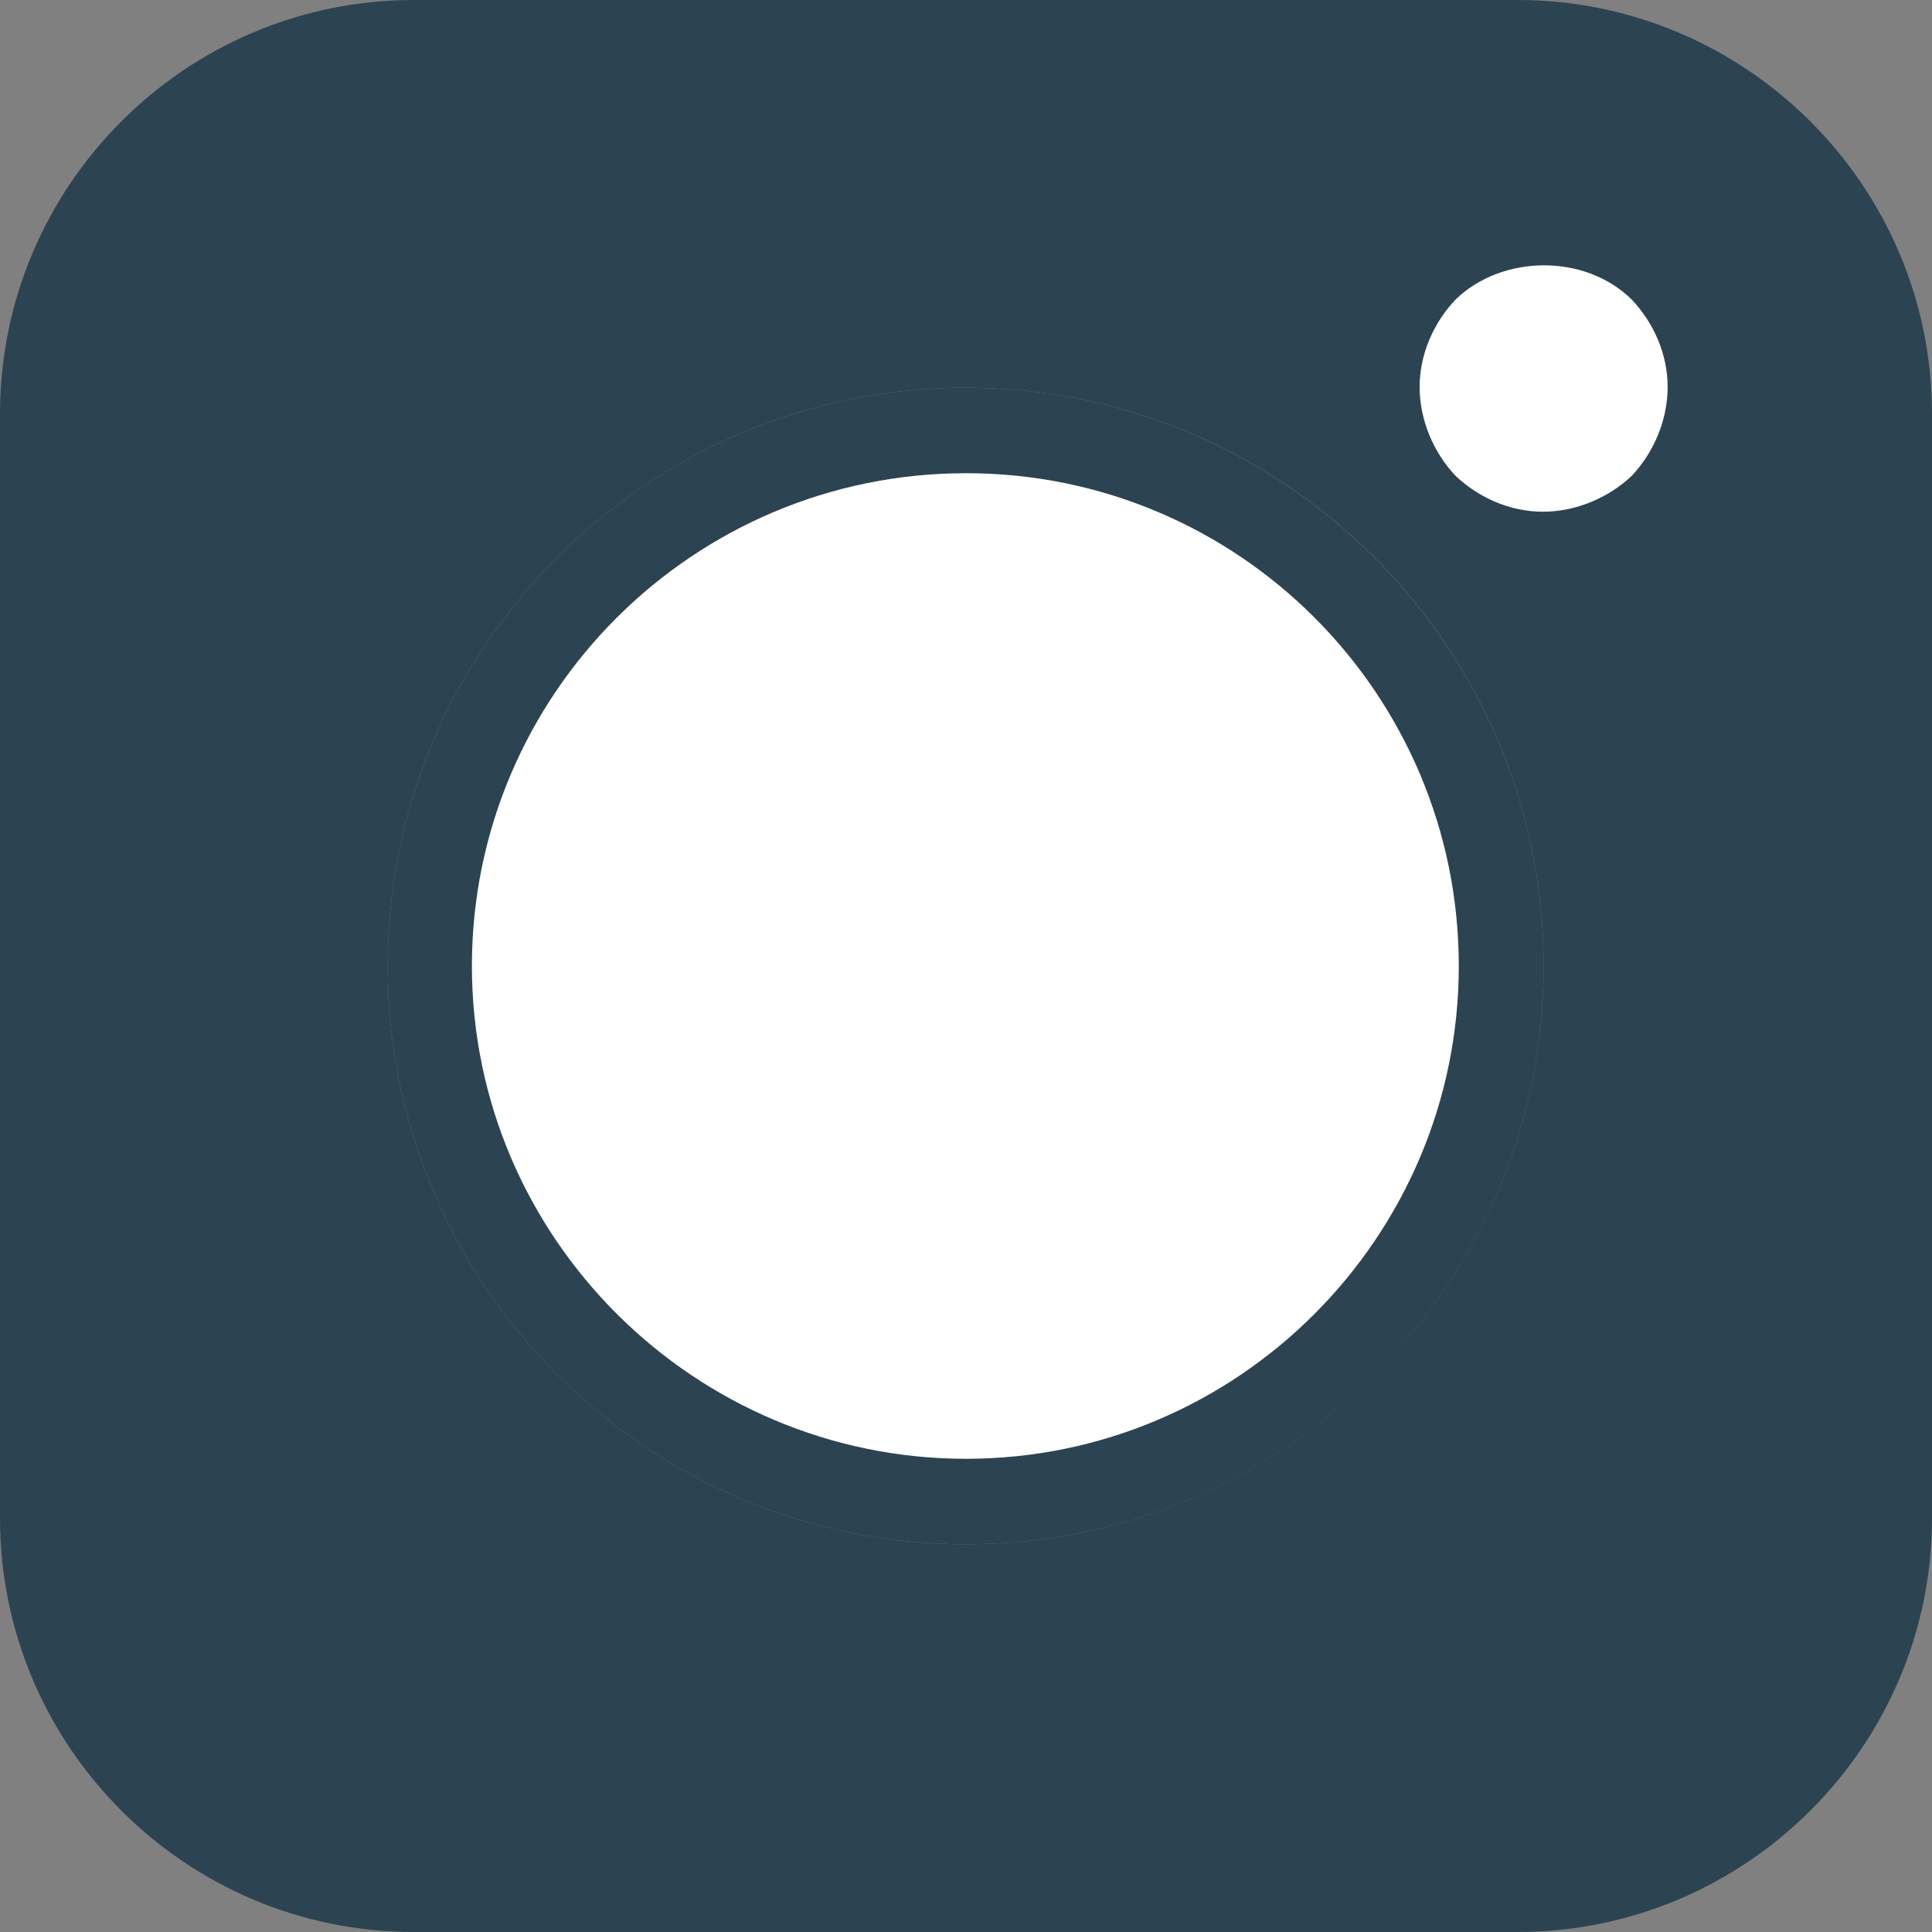
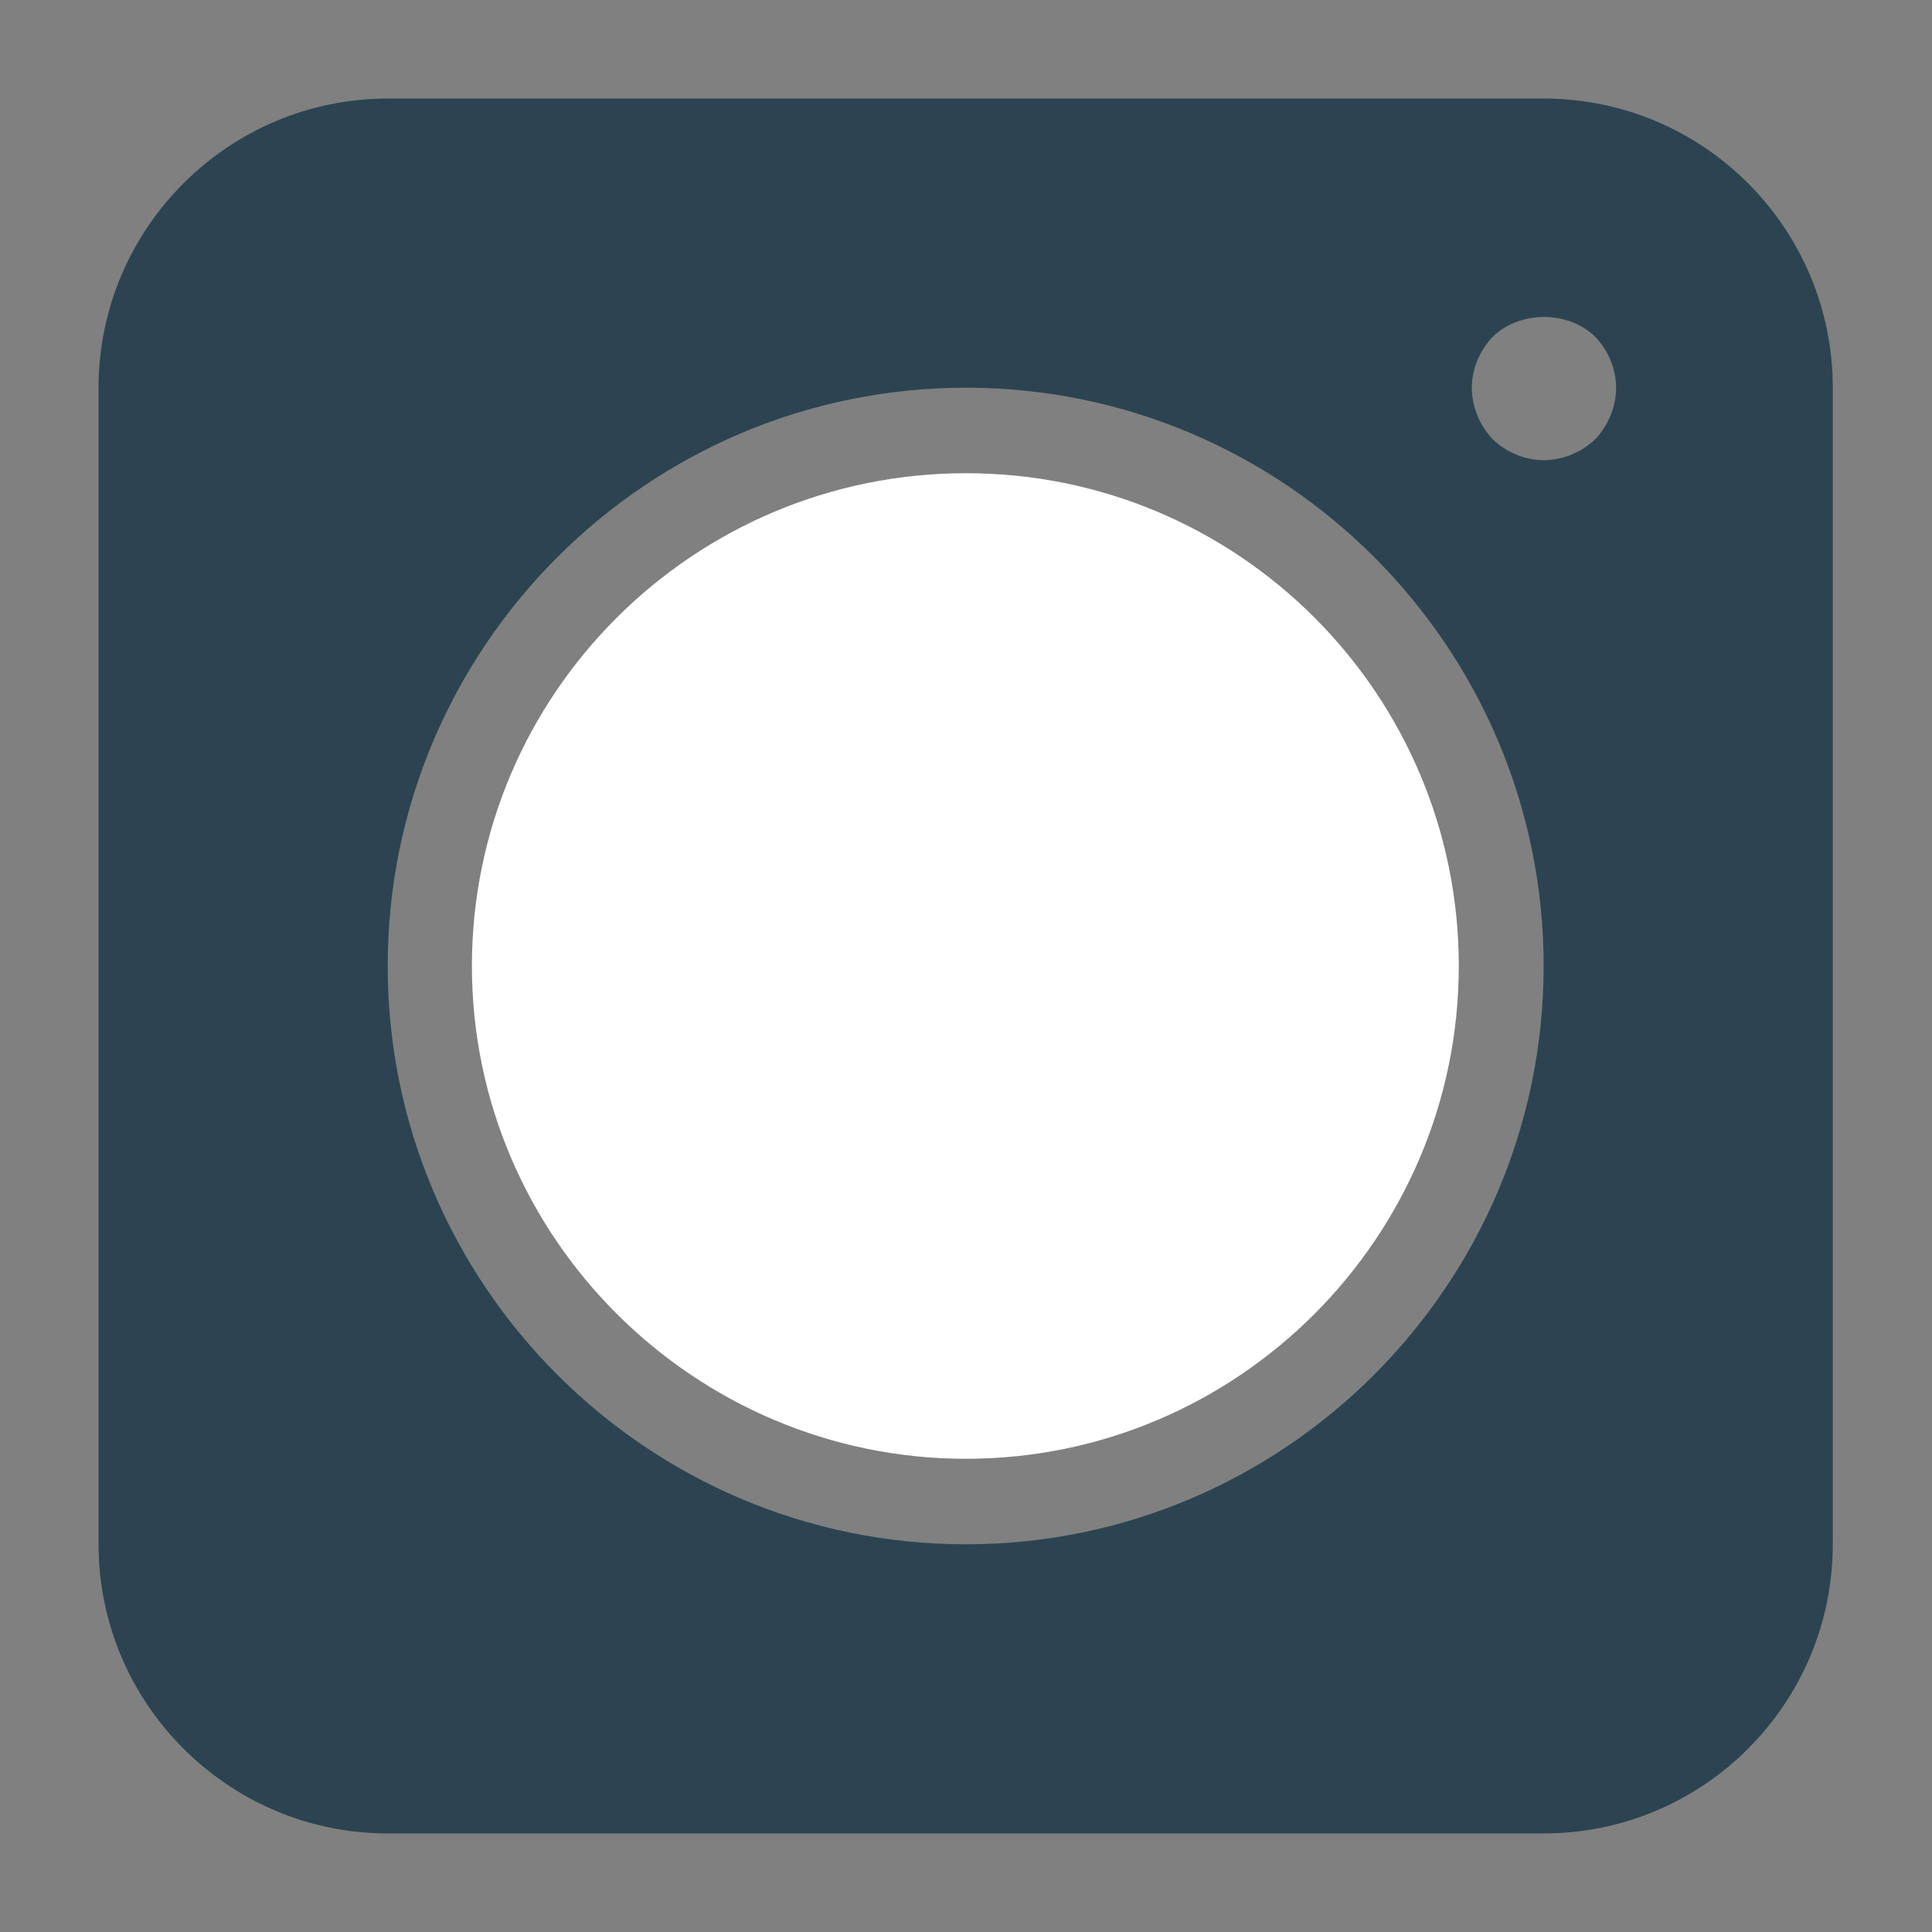
<svg xmlns="http://www.w3.org/2000/svg" id="Ebene_1" data-name="Ebene 1" viewBox="0 0 29.6 29.6">
  <rect x="0" y="0" width="29.6" height="29.6" fill="#808080" stroke="none" />
  <defs>
    <style>
      .cls-1 {
        fill: #2c4451;
      }

      .cls-2 {
        fill: #fff;
      }
    </style>
  </defs>
-   <path class="cls-1" d="M23.25,0H6.34C2.84,0,0,2.85,0,6.34v16.92c0,3.49,2.84,6.34,6.34,6.34h16.91c3.5,0,6.35-2.85,6.35-6.34V6.34c0-3.49-2.85-6.34-6.35-6.34ZM27.48,23.26c0,2.33-1.89,4.23-4.23,4.23H6.34c-2.33,0-4.23-1.9-4.23-4.23V6.34c0-2.33,1.9-4.23,4.23-4.23h16.91c2.34,0,4.23,1.9,4.23,4.23v16.92Z" />
  <path class="cls-1" d="M23.65,1.51H5.94C3.5,1.51,1.51,3.5,1.51,5.94v17.72c0,2.44,1.99,4.43,4.43,4.43h17.71c2.45,0,4.43-1.99,4.43-4.43V5.94c0-2.44-1.98-4.43-4.43-4.43ZM14.8,23.66c-4.89,0-8.86-3.98-8.86-8.86s3.97-8.86,8.86-8.86,8.85,3.98,8.85,8.86-3.97,8.86-8.85,8.86ZM24.44,6.73c-.21.2-.5.32-.79.32s-.57-.12-.78-.32c-.2-.21-.32-.5-.32-.79s.12-.57.32-.78c.41-.4,1.15-.41,1.57,0,.2.21.32.49.32.78s-.12.58-.32.79Z" />
-   <path class="cls-2" d="M25.55,5.93c0,.5-.21,1-.55,1.36-.36.34-.86.55-1.36.55s-.98-.21-1.34-.55c-.34-.36-.55-.86-.55-1.36s.21-.98.55-1.34c.71-.69,1.98-.71,2.7,0,.34.36.55.84.55,1.34Z" />
-   <path class="cls-1" d="M14.8,5.94c-4.89,0-8.86,3.98-8.86,8.86s3.97,8.86,8.86,8.86,8.85-3.98,8.85-8.86-3.97-8.86-8.85-8.86ZM14.8,21.44c-3.67,0-6.65-2.98-6.65-6.64s2.98-6.64,6.65-6.64,6.64,2.98,6.64,6.64-2.98,6.64-6.64,6.64Z" />
  <path class="cls-2" d="M22.35,14.8c0,4.16-3.39,7.55-7.55,7.55s-7.57-3.39-7.57-7.55,3.39-7.55,7.57-7.55,7.55,3.39,7.55,7.55Z" />
</svg>